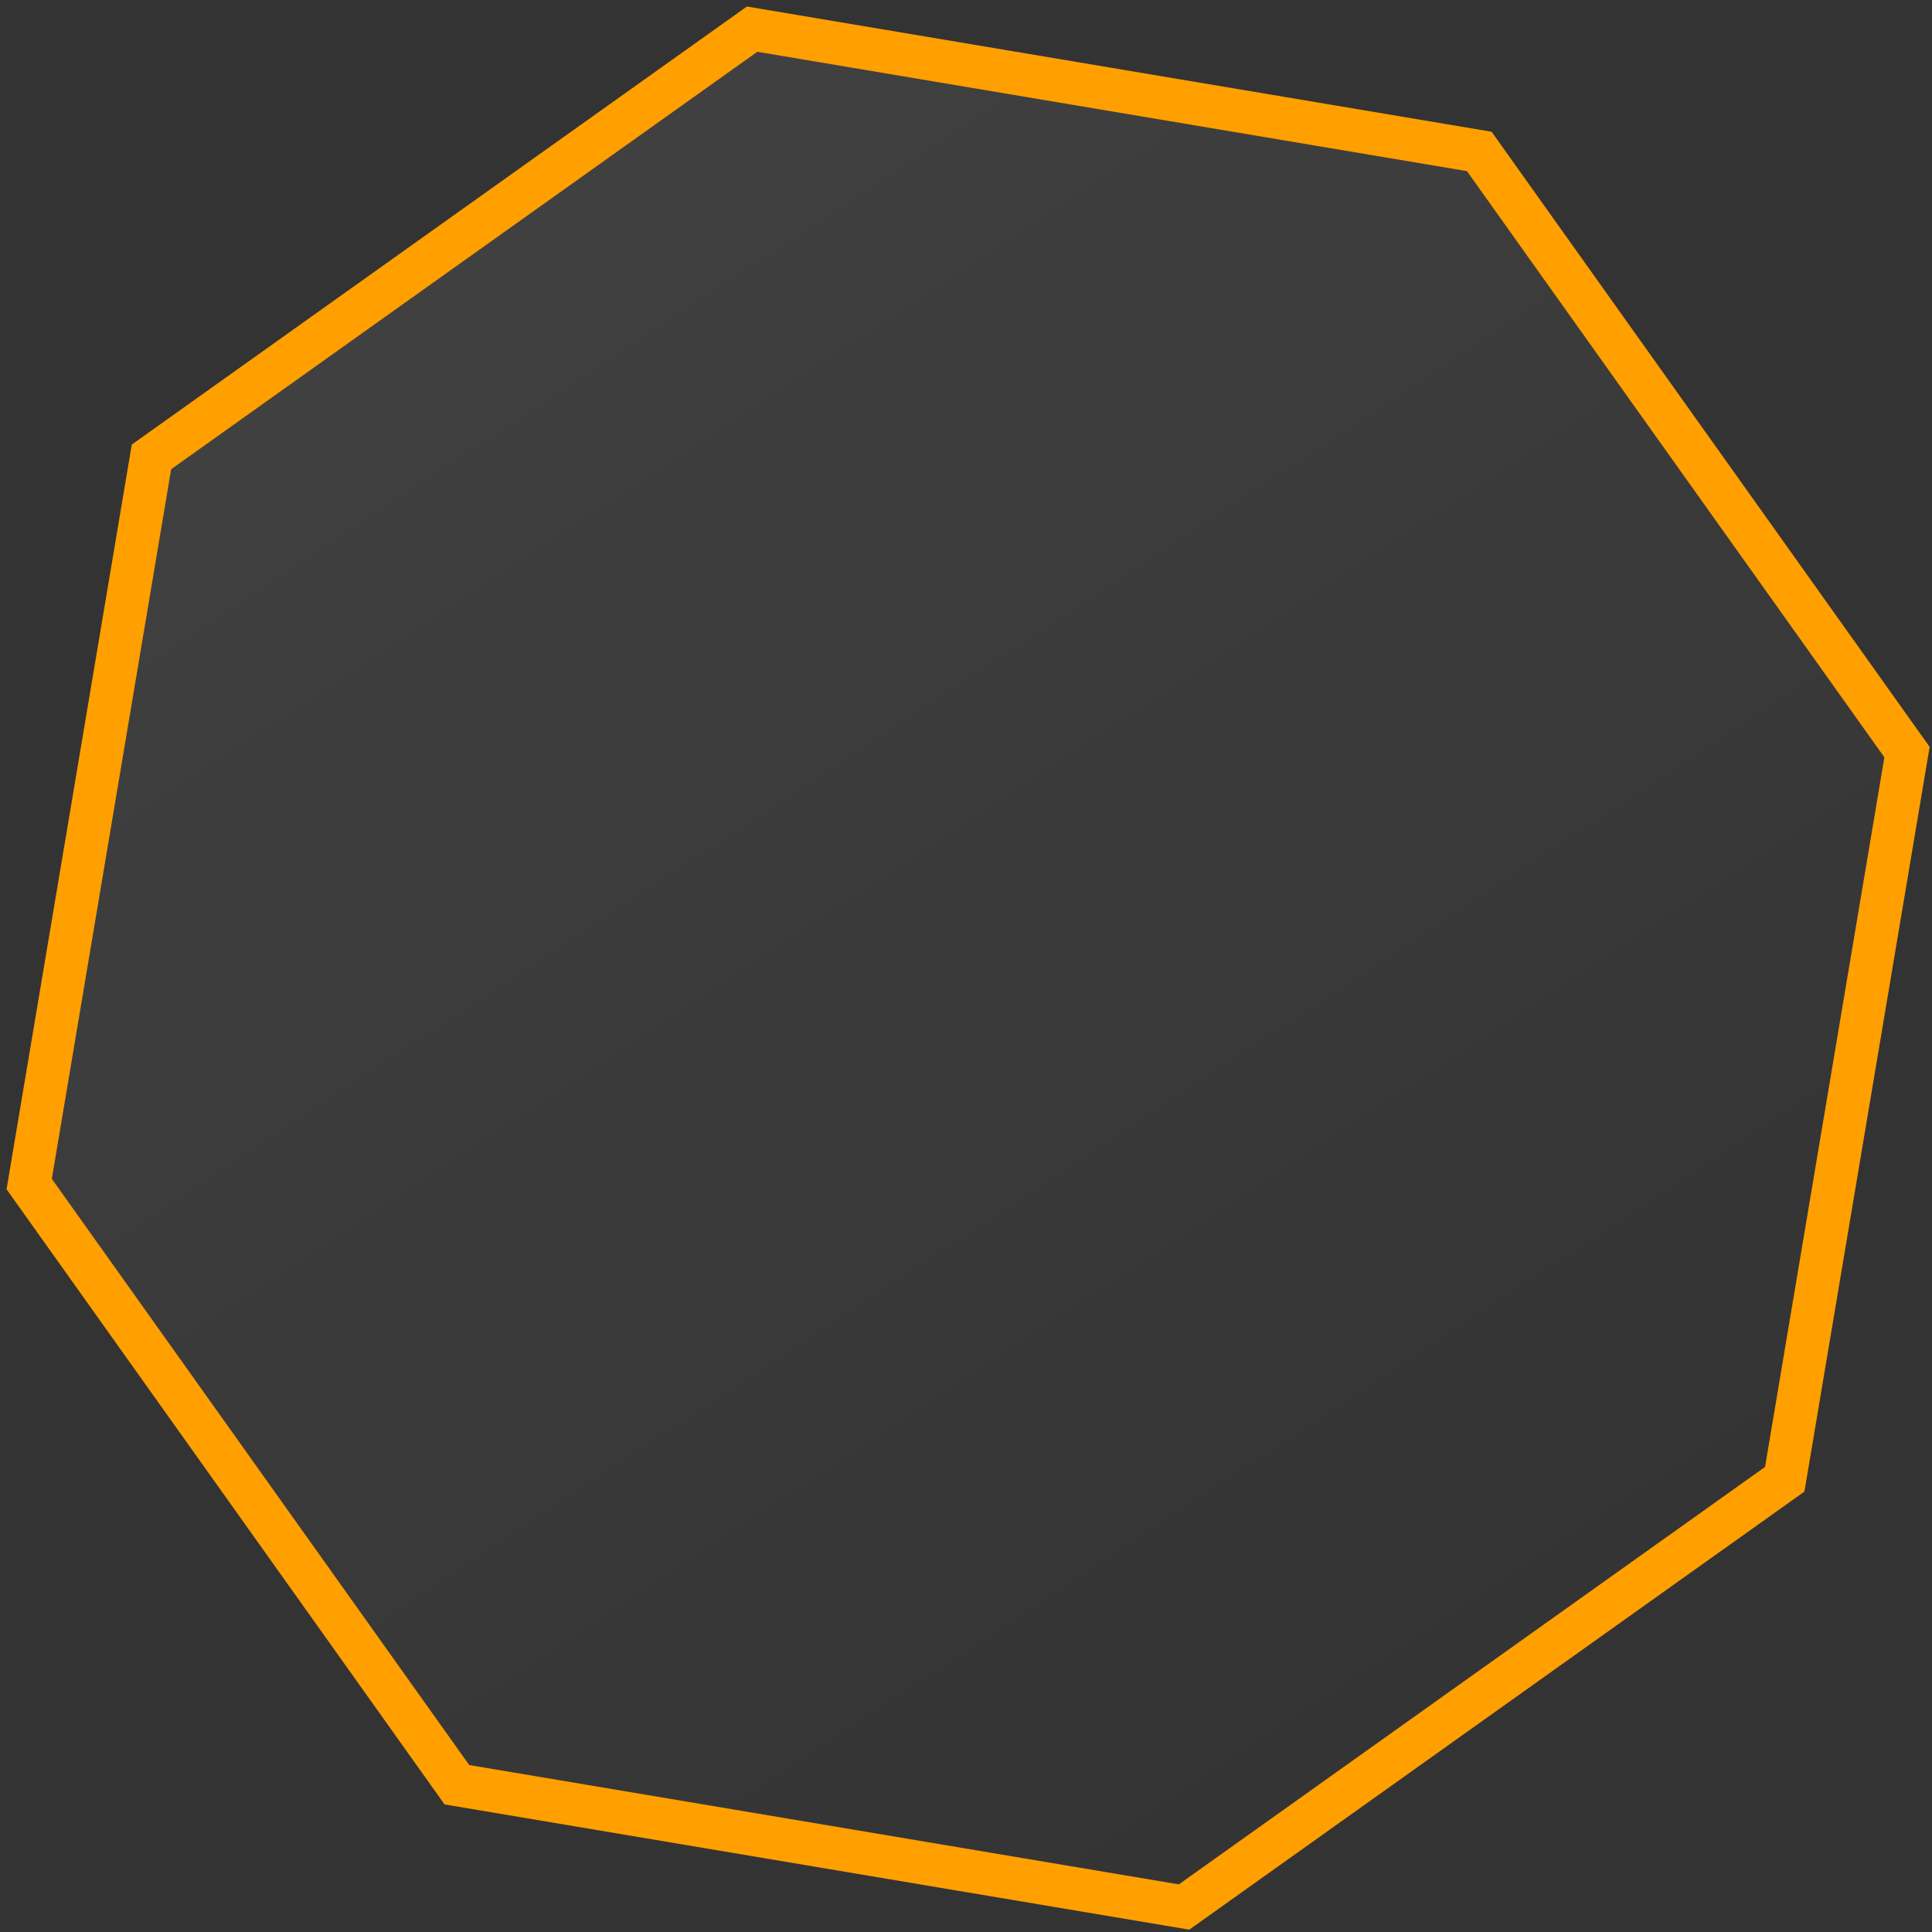
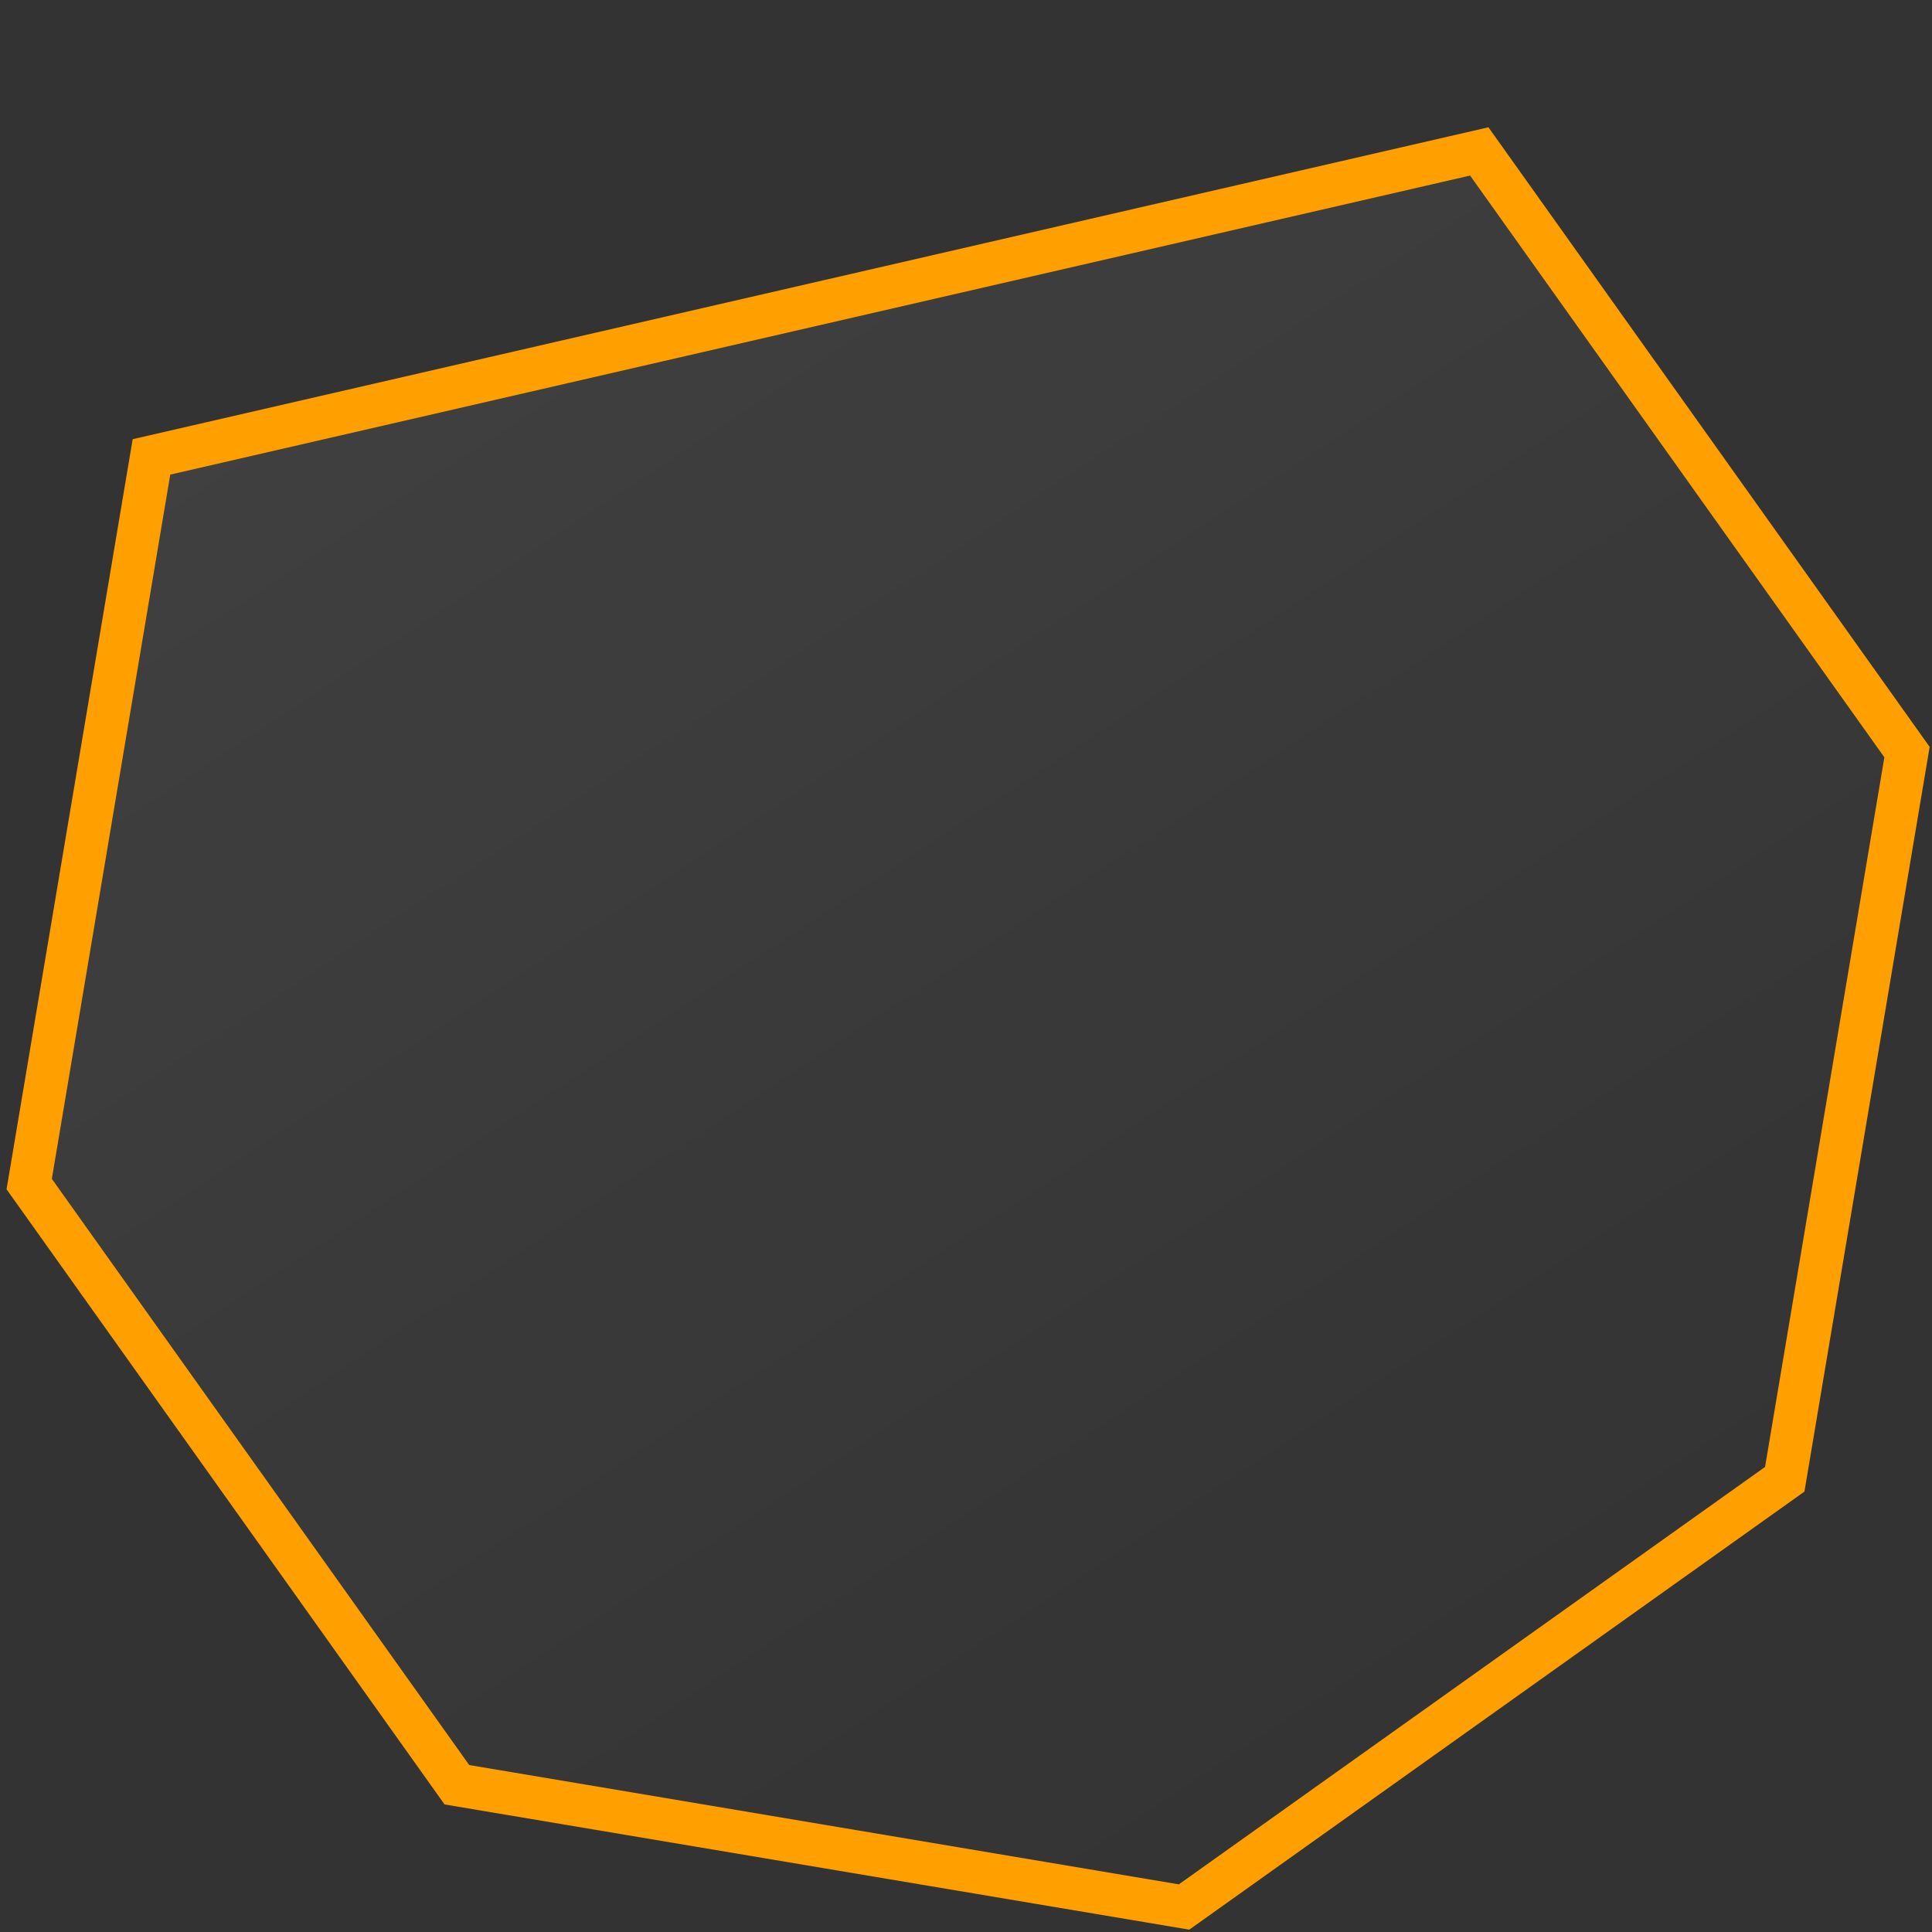
<svg xmlns="http://www.w3.org/2000/svg" width="45" height="45" viewBox="0 0 45 45" fill="none">
  <rect x="0" y="0" width="45" height="45" fill="#333333" stroke="none" />
-   <path d="M3.528 10.642L17.518 0.679L34.455 3.527L44.418 17.518L41.57 34.455L27.579 44.418L10.642 41.57L0.68 27.579L3.528 10.642Z" fill="url(#paint0_linear_213_1401)" stroke="#FF9F00" />
+   <path d="M3.528 10.642L34.455 3.527L44.418 17.518L41.57 34.455L27.579 44.418L10.642 41.57L0.68 27.579L3.528 10.642Z" fill="url(#paint0_linear_213_1401)" stroke="#FF9F00" />
  <defs>
    <linearGradient id="paint0_linear_213_1401" x1="0.791" y1="-1.866" x2="31.071" y2="44.17" gradientUnits="userSpaceOnUse">
      <stop stop-color="white" stop-opacity="0.08" />
      <stop offset="1" stop-color="white" stop-opacity="0" />
    </linearGradient>
  </defs>
</svg>